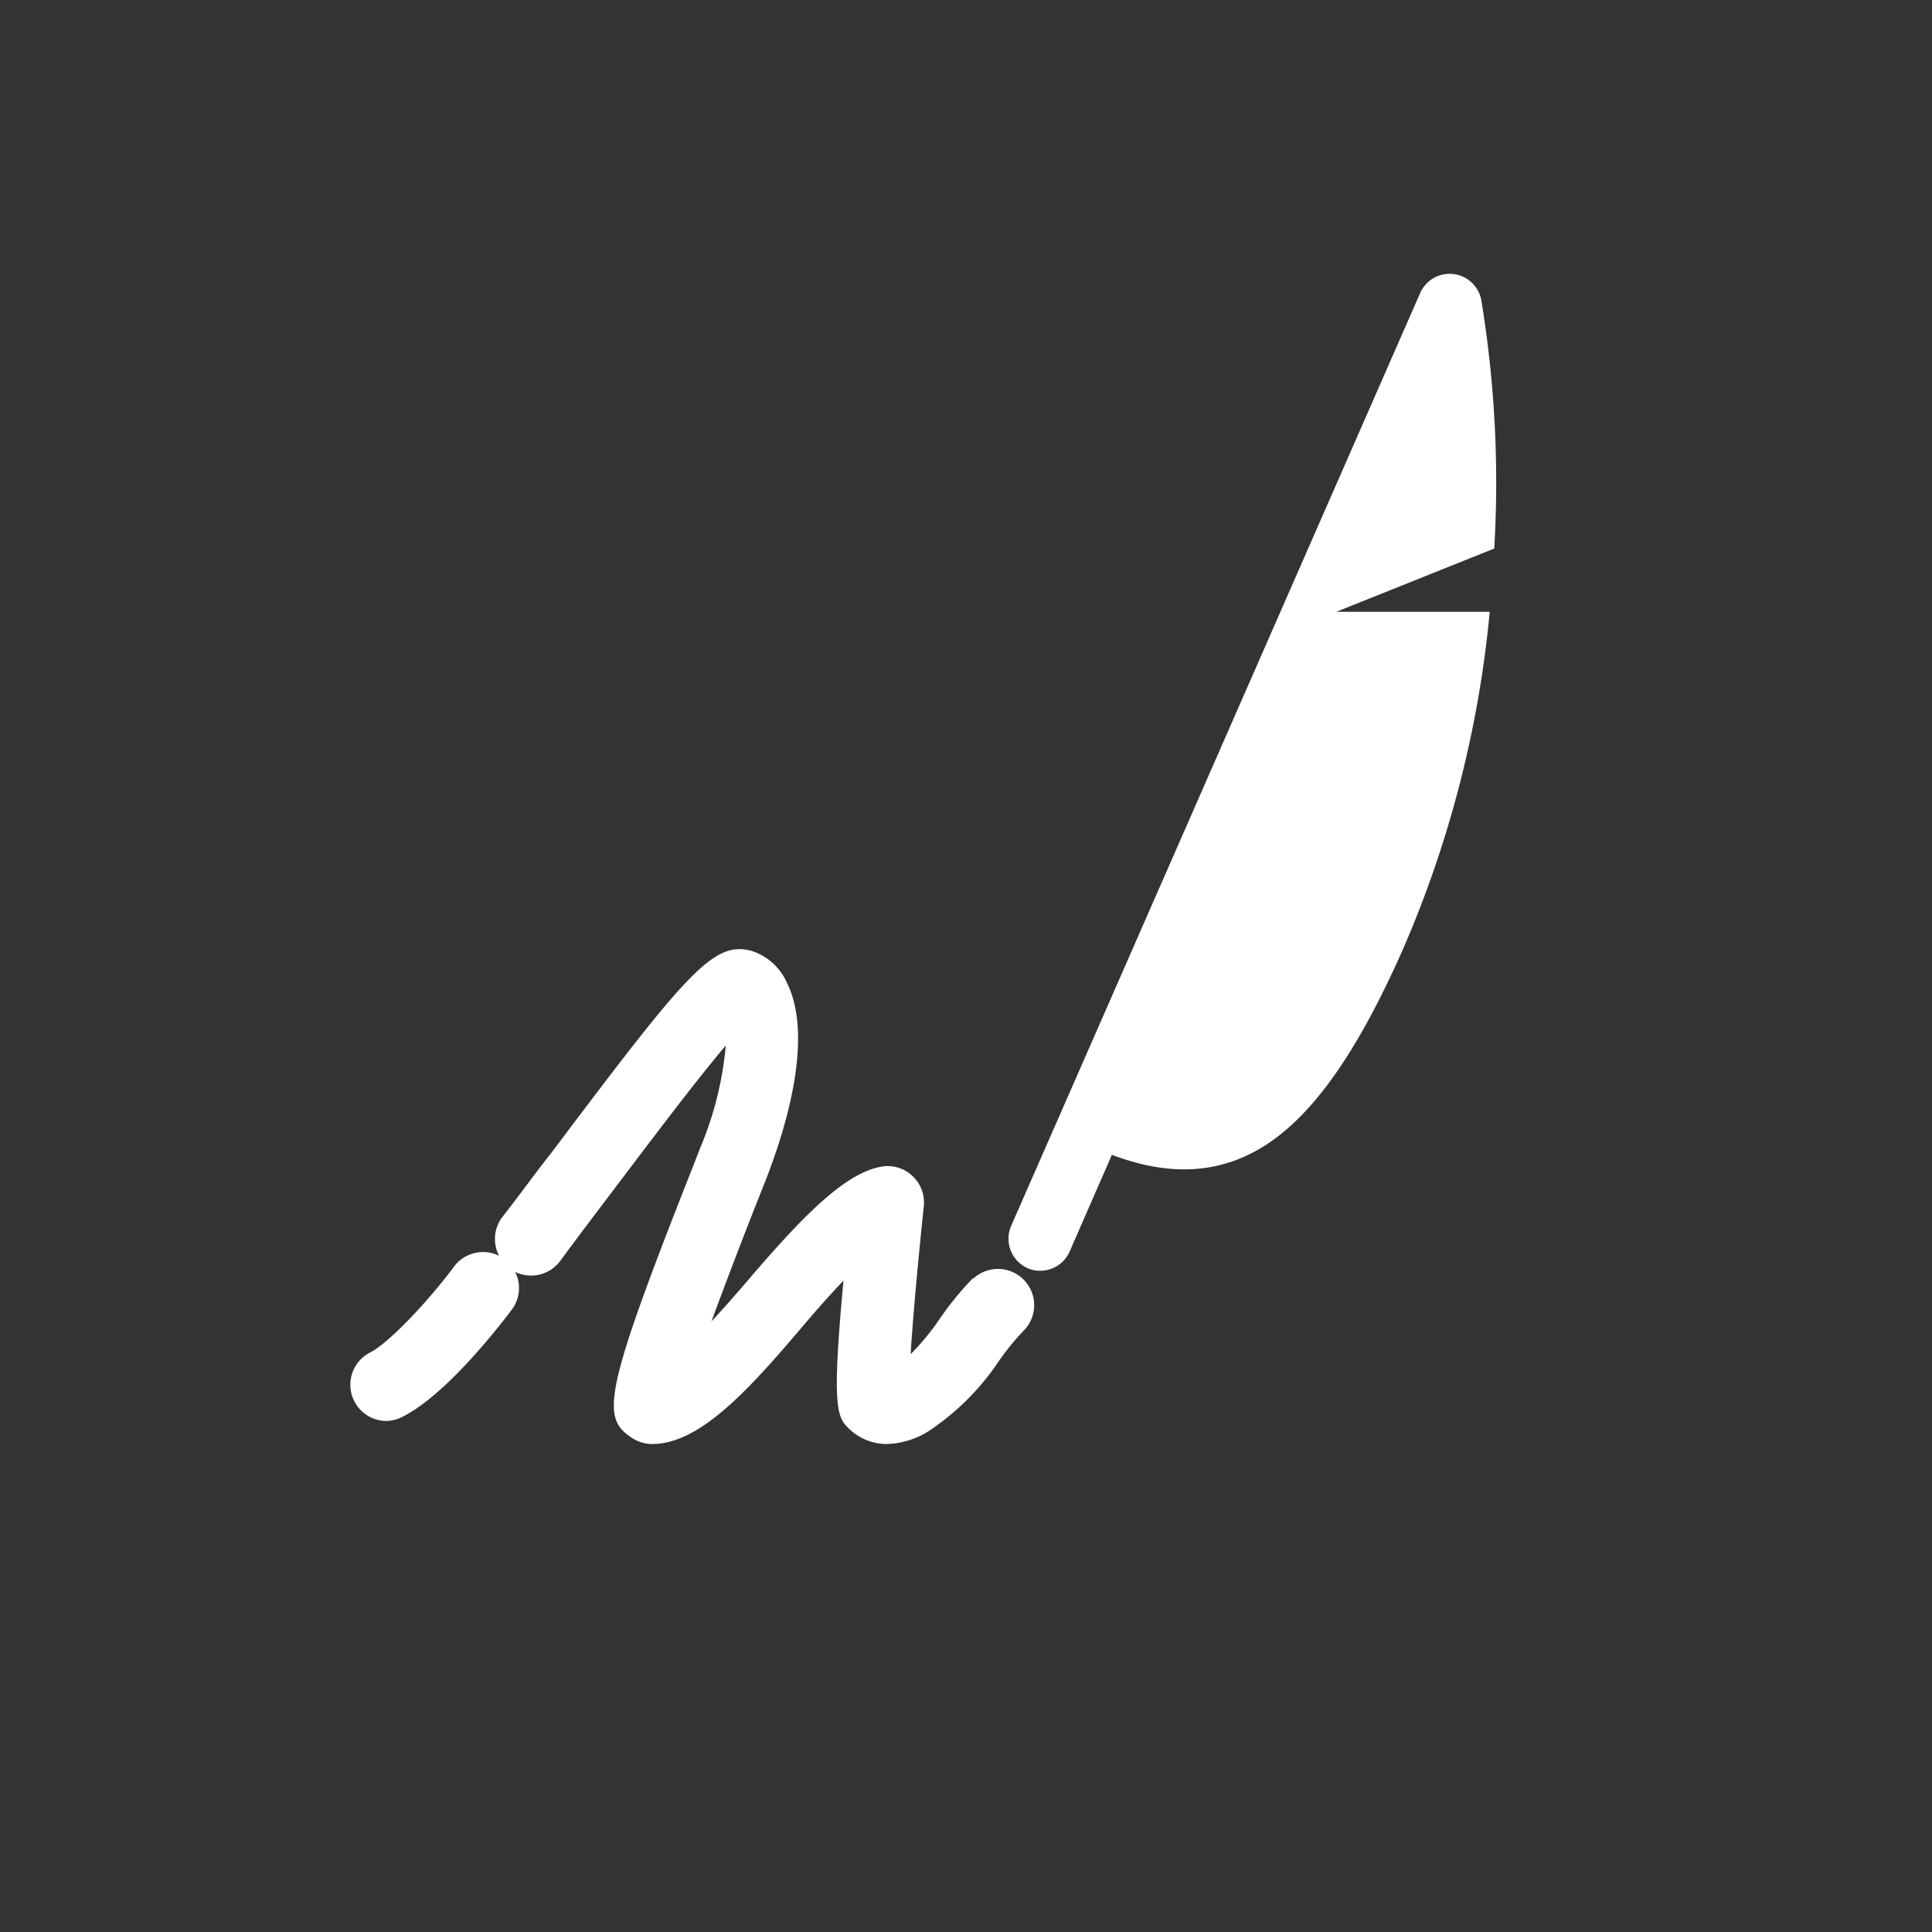
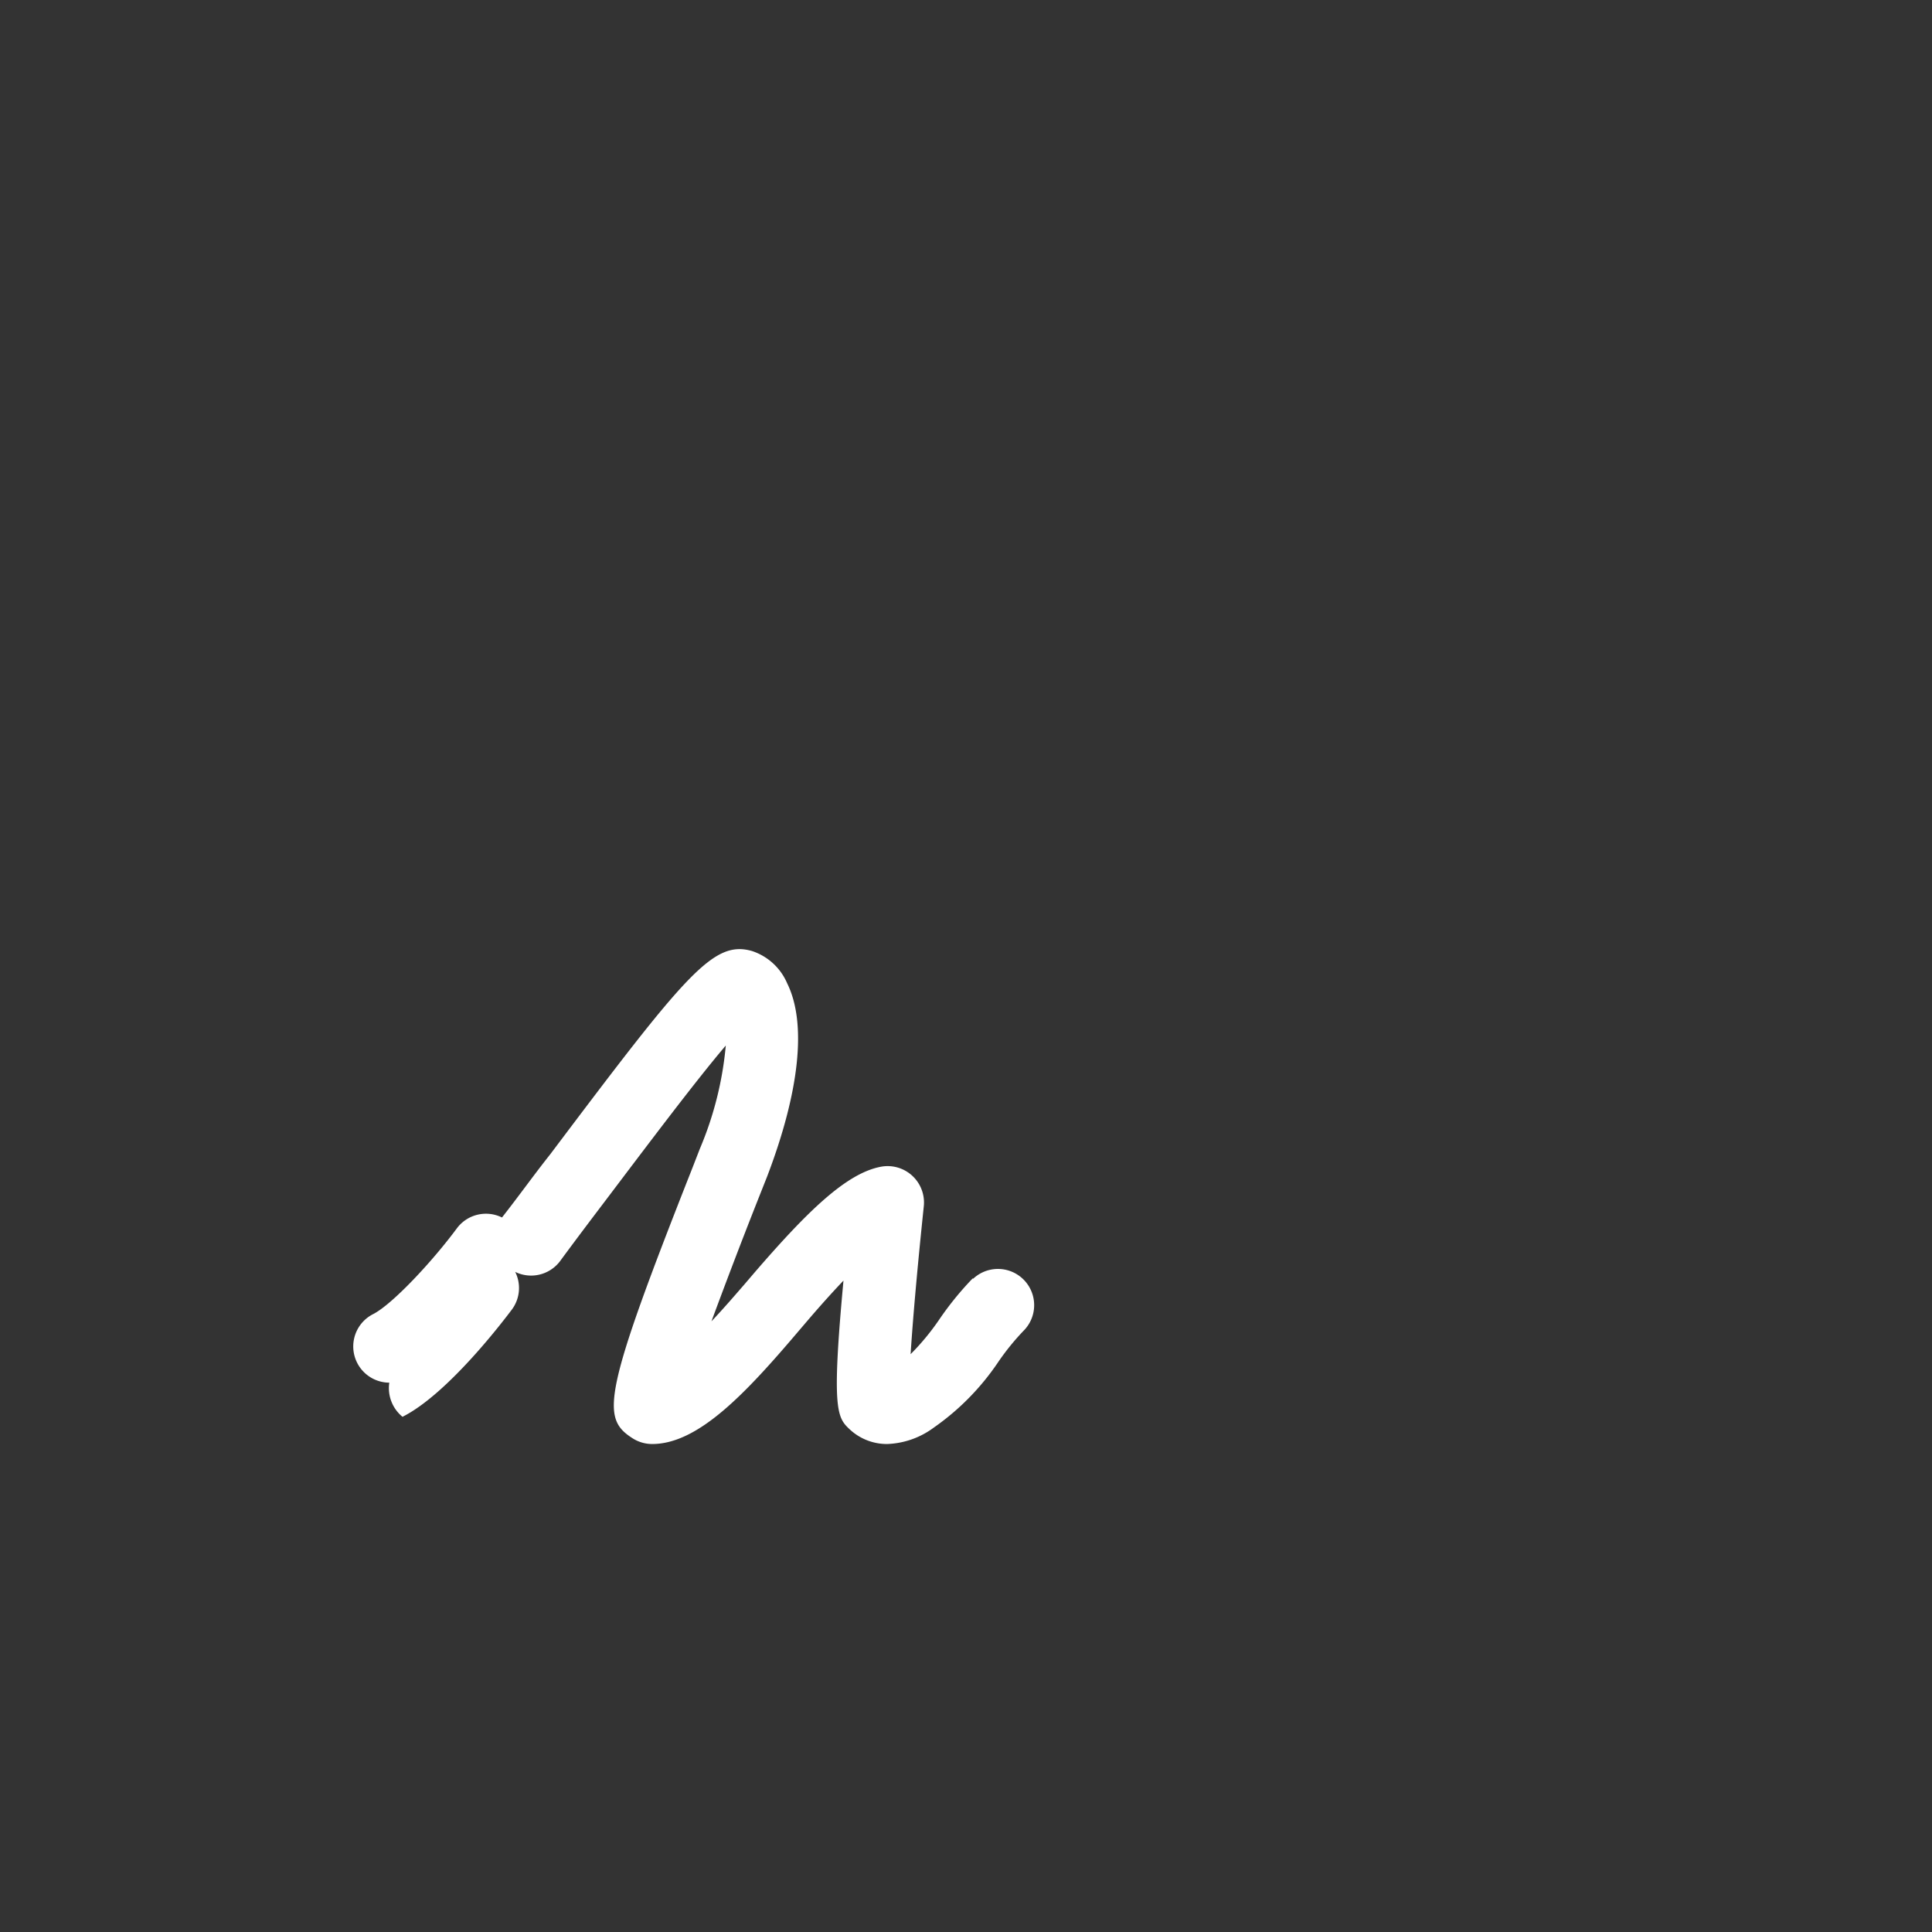
<svg xmlns="http://www.w3.org/2000/svg" id="flat" viewBox="0 0 120 120">
  <rect x="0" y="0" width="120" height="120" fill="#333333" stroke="none" />
  <defs>
    <style>.cls-1{fill:white;}</style>
  </defs>
-   <path class="cls-1" d="M60.41,79.41A19.38,19.38,0,0,0,58.31,82a15,15,0,0,1-1.75,2.11c.12-1.9.37-4.89.82-9.2a2.26,2.26,0,0,0-2.62-2.45c-2.17.38-4.61,2.78-7.86,6.54l-.71.83c-.42.48-1.16,1.35-2,2.24.74-2,1.74-4.66,3-7.84l.46-1.16c2-5.24,2.48-9.5,1.24-12a3.6,3.6,0,0,0-2.18-2c-2.41-.69-4.08,1.4-12.53,12.62-1,1.26-1.94,2.58-3,3.93A2.25,2.25,0,0,0,31,78a2.25,2.25,0,0,0-2.8.67c-1.54,2.08-4,4.71-5.2,5.33a2.25,2.25,0,0,0,1,4.26A2.3,2.3,0,0,0,25,88c2.87-1.44,6.4-6.14,6.8-6.67A2.24,2.24,0,0,0,32,79a2.25,2.25,0,0,0,2.78-.66c1-1.36,2-2.68,3-4,2.61-3.45,5.46-7.24,7.3-9.4a21.31,21.31,0,0,1-1.61,6.41L43,72.56c-5.59,14.16-5.68,15.52-3.7,16.78a2.25,2.25,0,0,0,1.21.35c2.86,0,5.81-3.15,9.08-7l.7-.82c.81-.94,1.5-1.7,2.1-2.33-.76,8.17-.38,8.52.42,9.27a3.38,3.38,0,0,0,2.29.88A5.15,5.15,0,0,0,58,88.67,15.53,15.53,0,0,0,62,84.6a15.11,15.11,0,0,1,1.63-2,2.25,2.25,0,0,0-3.18-3.18Z" />
-   <path class="cls-1" d="M83,38l9.81-3.93A69.67,69.67,0,0,0,92,18.61a2,2,0,0,0-3.79-.41L62.81,76.13a2,2,0,0,0,1,2.63,1.89,1.89,0,0,0,.8.17,2,2,0,0,0,1.83-1.2l2.62-6c2.68,1,5.67,1.43,8.69-.11,3.33-1.7,6.3-5.7,9.35-12.57A68.68,68.68,0,0,0,92.53,38Z" />
+   <path class="cls-1" d="M60.41,79.41A19.38,19.38,0,0,0,58.31,82a15,15,0,0,1-1.75,2.11c.12-1.9.37-4.89.82-9.2a2.26,2.26,0,0,0-2.62-2.45c-2.17.38-4.61,2.78-7.86,6.54l-.71.83c-.42.48-1.16,1.35-2,2.24.74-2,1.74-4.66,3-7.84l.46-1.16c2-5.24,2.48-9.5,1.24-12a3.6,3.6,0,0,0-2.18-2c-2.41-.69-4.08,1.4-12.53,12.62-1,1.26-1.94,2.58-3,3.93a2.25,2.25,0,0,0-2.8.67c-1.54,2.08-4,4.71-5.2,5.33a2.25,2.25,0,0,0,1,4.26A2.3,2.3,0,0,0,25,88c2.87-1.44,6.4-6.14,6.8-6.67A2.24,2.24,0,0,0,32,79a2.25,2.25,0,0,0,2.78-.66c1-1.36,2-2.68,3-4,2.61-3.45,5.46-7.24,7.3-9.4a21.31,21.31,0,0,1-1.61,6.41L43,72.56c-5.59,14.16-5.68,15.52-3.7,16.78a2.25,2.25,0,0,0,1.21.35c2.86,0,5.81-3.15,9.08-7l.7-.82c.81-.94,1.5-1.7,2.1-2.33-.76,8.17-.38,8.52.42,9.27a3.38,3.38,0,0,0,2.29.88A5.15,5.15,0,0,0,58,88.67,15.53,15.53,0,0,0,62,84.6a15.11,15.11,0,0,1,1.63-2,2.25,2.25,0,0,0-3.18-3.18Z" />
</svg>